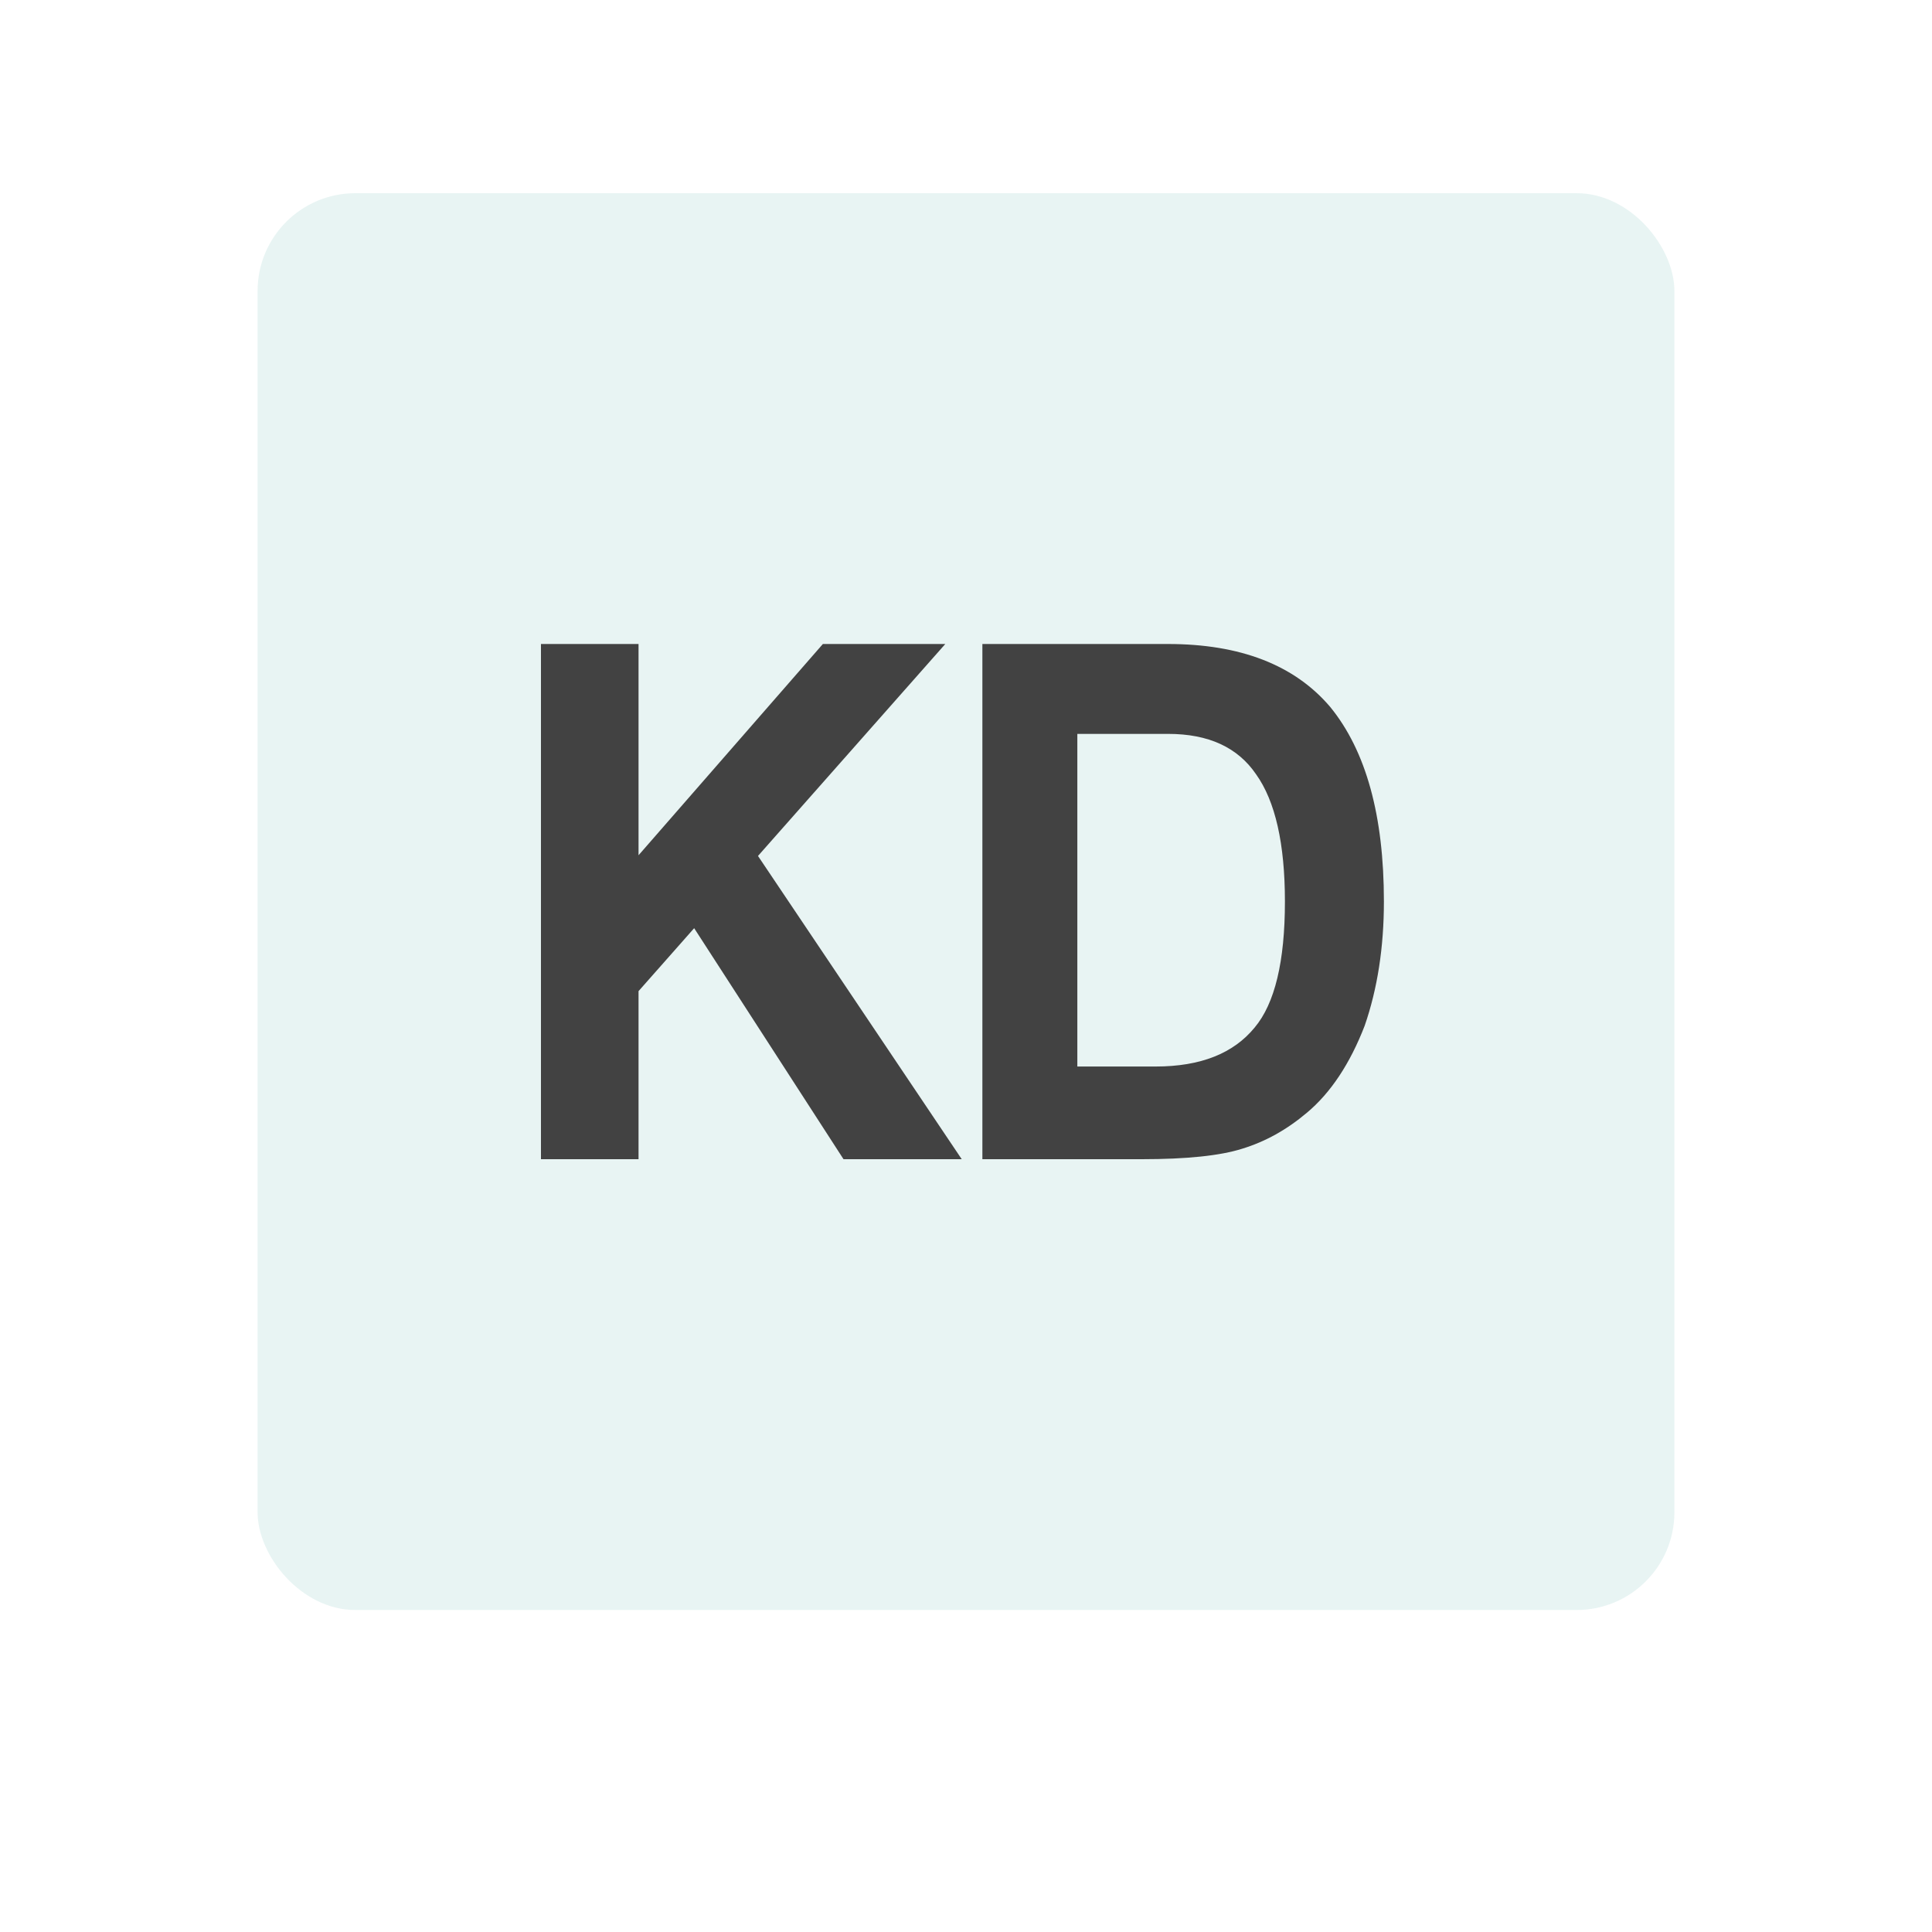
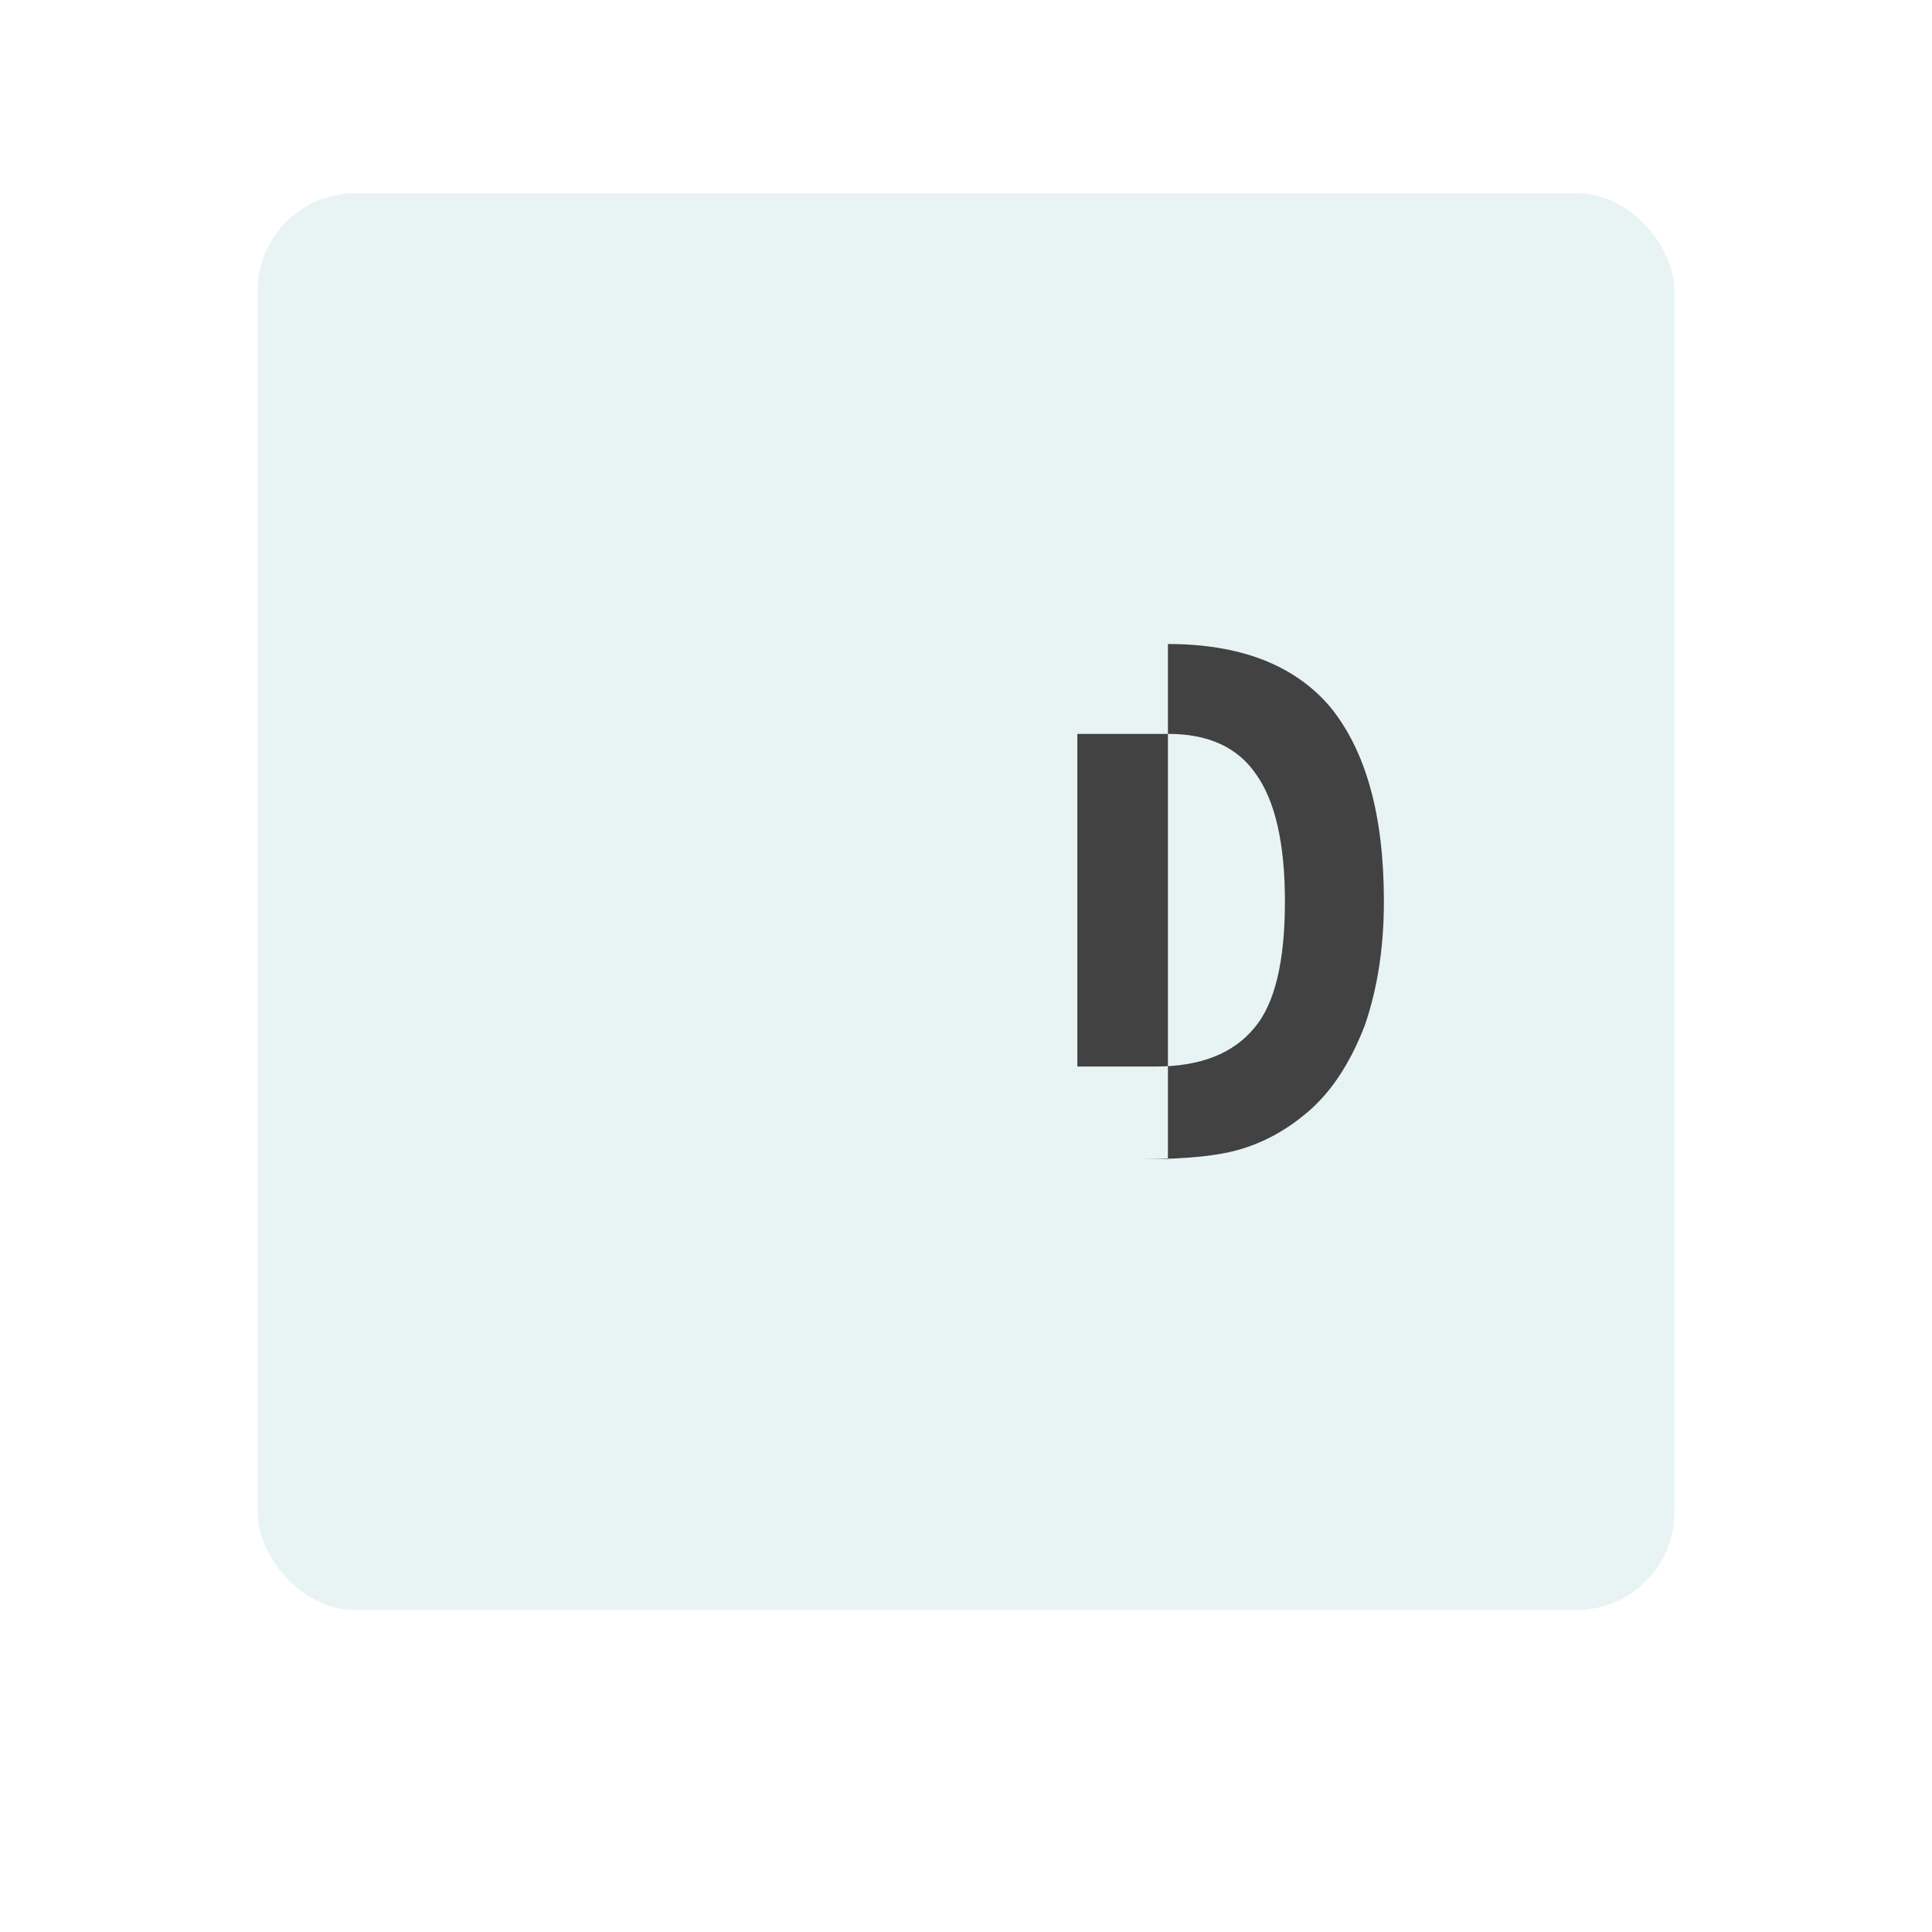
<svg xmlns="http://www.w3.org/2000/svg" width="150" height="150" viewBox="0 0 150 150" fill="none">
  <g opacity="0.3" filter="url(#filter0_d_30_87)">
    <rect x="20" y="15" width="110" height="110" rx="7.59" fill="#B1DAD7" />
  </g>
-   <path d="M103.278 54.888C100.508 51.629 96.299 50 90.677 50H76.272V90H88.654C92.144 90 94.737 89.728 96.448 89.185C98.227 88.642 99.897 87.719 101.472 86.388C103.318 84.841 104.812 82.587 105.952 79.64C106.944 76.775 107.446 73.557 107.446 69.986C107.446 63.333 106.061 58.296 103.278 54.888ZM97.412 79.776C95.769 81.785 93.216 82.804 89.727 82.804H83.644V56.979H90.691C93.828 56.979 96.095 58.024 97.521 60.115C99.014 62.206 99.761 65.506 99.761 70C99.761 74.657 98.974 77.916 97.412 79.776Z" fill="#424242" />
-   <path d="M65.49 90H74.668L58.85 66.456L73.392 50H63.887L49.576 66.402V50H42V90H49.576V76.952L53.894 72.064L65.49 90Z" fill="#424242" />
+   <path d="M103.278 54.888C100.508 51.629 96.299 50 90.677 50V90H88.654C92.144 90 94.737 89.728 96.448 89.185C98.227 88.642 99.897 87.719 101.472 86.388C103.318 84.841 104.812 82.587 105.952 79.64C106.944 76.775 107.446 73.557 107.446 69.986C107.446 63.333 106.061 58.296 103.278 54.888ZM97.412 79.776C95.769 81.785 93.216 82.804 89.727 82.804H83.644V56.979H90.691C93.828 56.979 96.095 58.024 97.521 60.115C99.014 62.206 99.761 65.506 99.761 70C99.761 74.657 98.974 77.916 97.412 79.776Z" fill="#424242" />
  <defs>
    <filter id="filter0_d_30_87" x="0" y="0" width="150" height="150" filterUnits="userSpaceOnUse" color-interpolation-filters="sRGB">
      <feGaussianBlur stdDeviation="10" />
    </filter>
  </defs>
</svg>